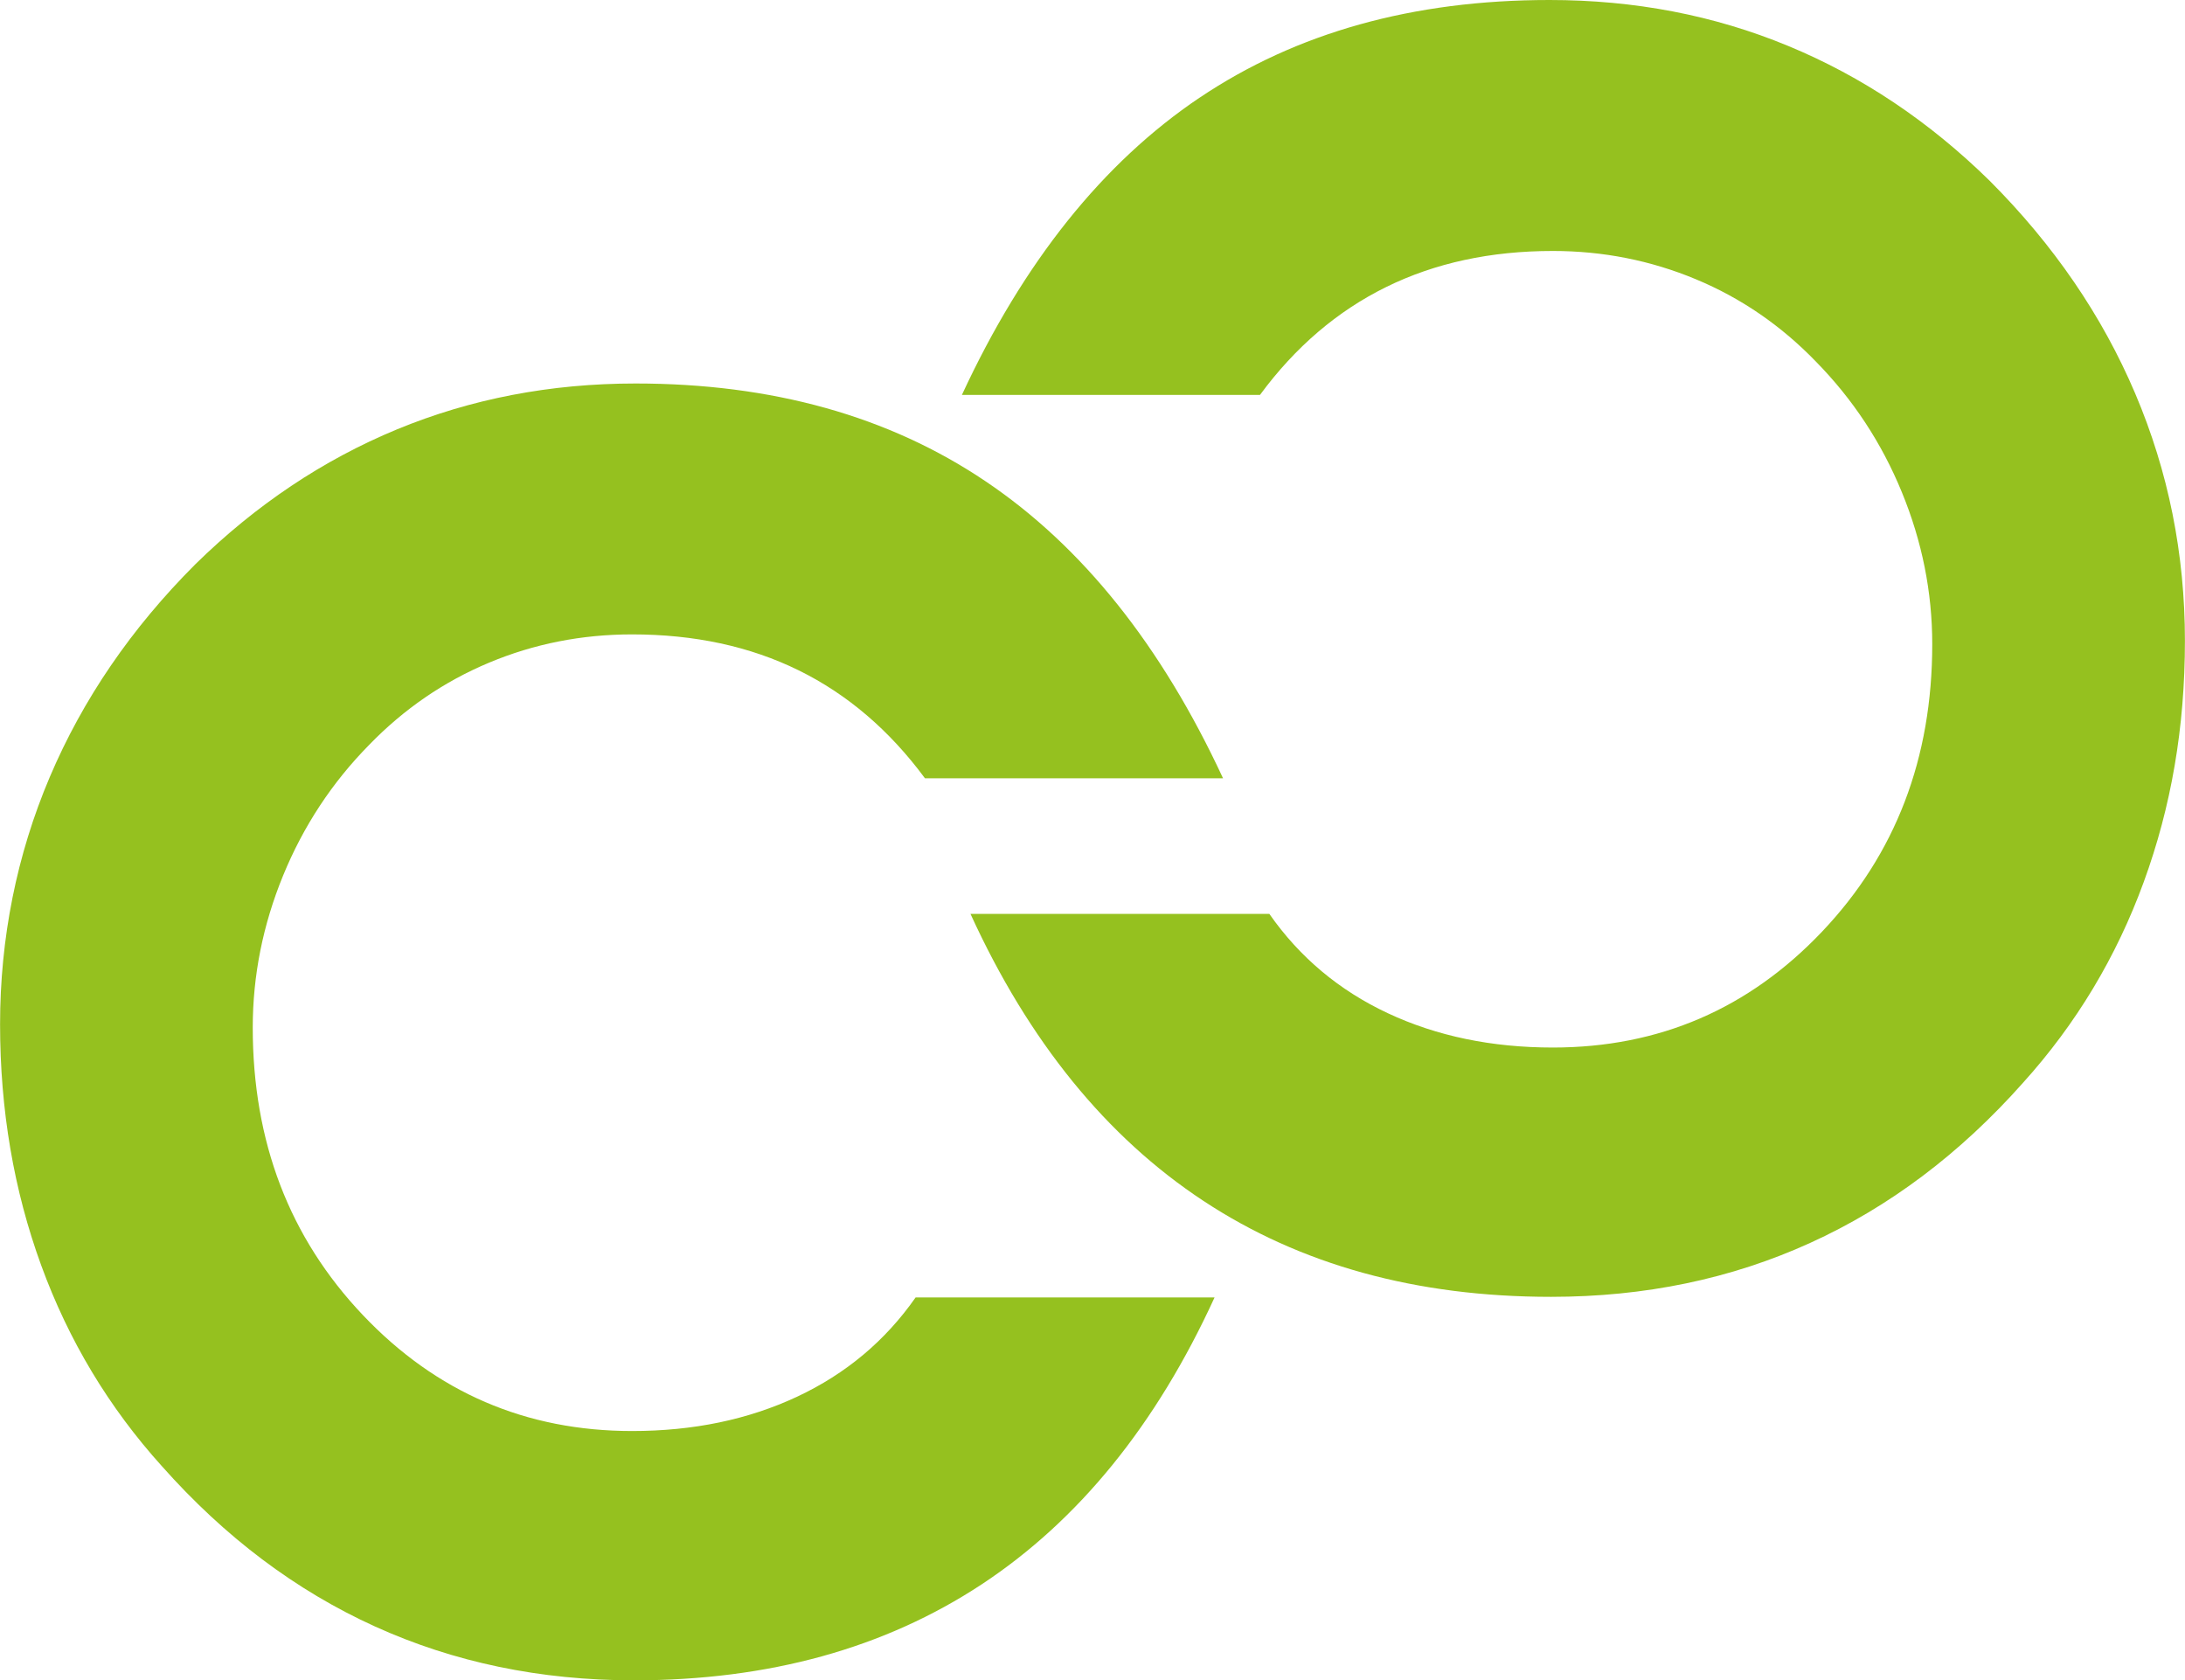
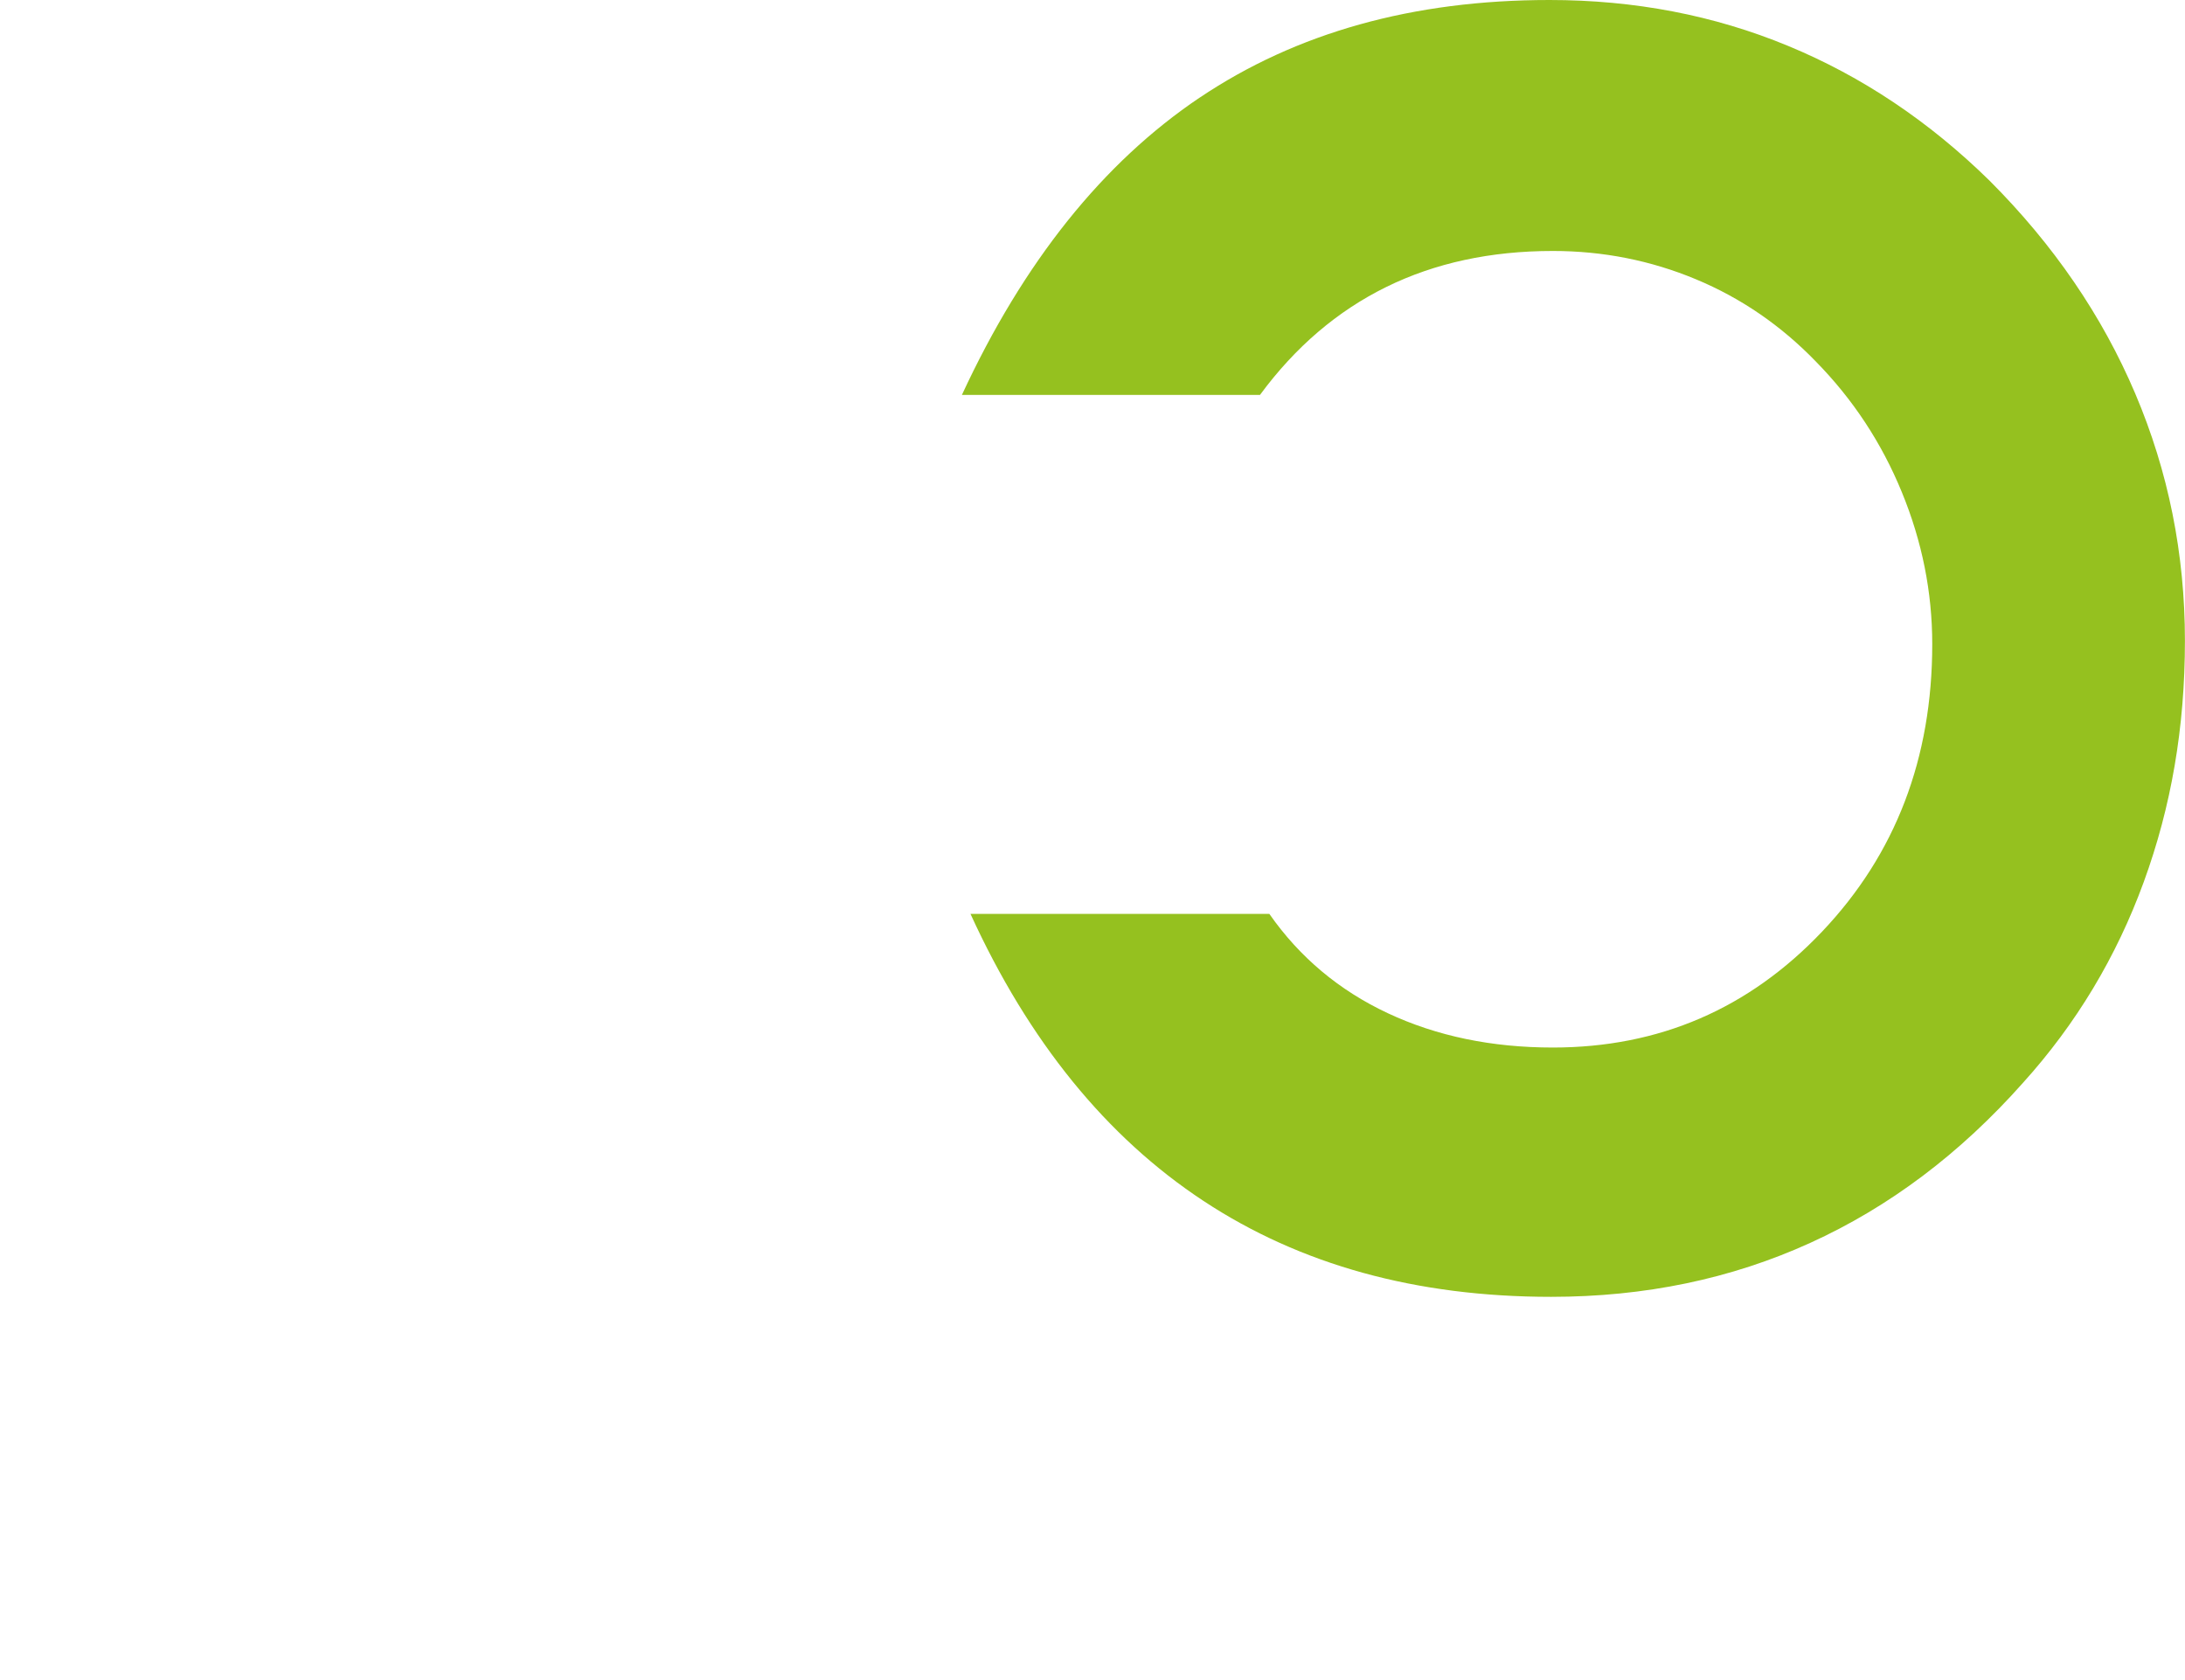
<svg xmlns="http://www.w3.org/2000/svg" id="Ebene_1" data-name="Ebene 1" viewBox="0 0 302.23 232.39">
  <defs>
    <style>
      .cls-1 {
        fill: #95c11f;
        stroke-width: 0px;
      }
    </style>
  </defs>
-   <path class="cls-1" d="m169.17,107.64h-41.23c-4.9-6.63-10.72-11.61-17.47-14.93-6.75-3.32-14.43-4.97-23.04-4.97-6.95,0-13.55,1.3-19.78,3.91-6.24,2.61-11.77,6.4-16.59,11.37-5.13,5.21-9.1,11.24-11.9,18.07-2.8,6.83-4.2,13.84-4.2,21.03,0,15.8,5.07,29.05,15.22,39.75,10.15,10.7,22.57,16.05,37.26,16.05,8.45,0,16.05-1.58,22.8-4.74,6.75-3.16,12.22-7.74,16.41-13.74h41.35c-8.06,17.61-18.8,30.84-32.22,39.69-13.43,8.84-29.46,13.27-48.1,13.27-12.95,0-24.9-2.49-35.84-7.46-10.94-4.97-20.75-12.36-29.44-22.15-7.34-8.13-12.91-17.39-16.7-27.78-3.79-10.38-5.69-21.5-5.69-33.35s2.29-23.4,6.87-34.18c4.58-10.78,11.29-20.59,20.14-29.44,8.37-8.21,17.67-14.43,27.9-18.66,10.23-4.22,21.22-6.34,32.99-6.34,18.88,0,35.01,4.5,48.39,13.51,13.39,9,24.34,22.71,32.88,41.11Z" />
  <path class="cls-1" d="m165.93,13.51c13.39-9,29.52-13.51,48.39-13.51,11.77,0,22.77,2.11,32.99,6.34,10.23,4.22,19.53,10.45,27.9,18.66,8.84,8.85,15.56,18.66,20.14,29.44,4.58,10.78,6.87,22.17,6.87,34.18s-1.9,22.96-5.69,33.35c-3.79,10.39-9.36,19.65-16.7,27.78-8.69,9.79-18.5,17.18-29.44,22.15-10.94,4.98-22.88,7.46-35.84,7.46-18.64,0-34.67-4.42-48.09-13.27-13.43-8.85-24.17-22.08-32.22-39.69h41.34c4.19,6,9.65,10.58,16.4,13.74,6.75,3.16,14.36,4.74,22.81,4.74,14.69,0,27.11-5.35,37.26-16.05,10.15-10.7,15.22-23.95,15.22-39.74,0-7.19-1.4-14.2-4.21-21.03-2.8-6.83-6.77-12.85-11.9-18.07-4.82-4.98-10.34-8.77-16.59-11.37-6.24-2.6-12.83-3.91-19.78-3.91-8.6,0-16.29,1.66-23.04,4.98-6.75,3.32-12.58,8.29-17.47,14.93h-41.23c8.53-18.4,19.49-32.1,32.87-41.11Z" />
</svg>